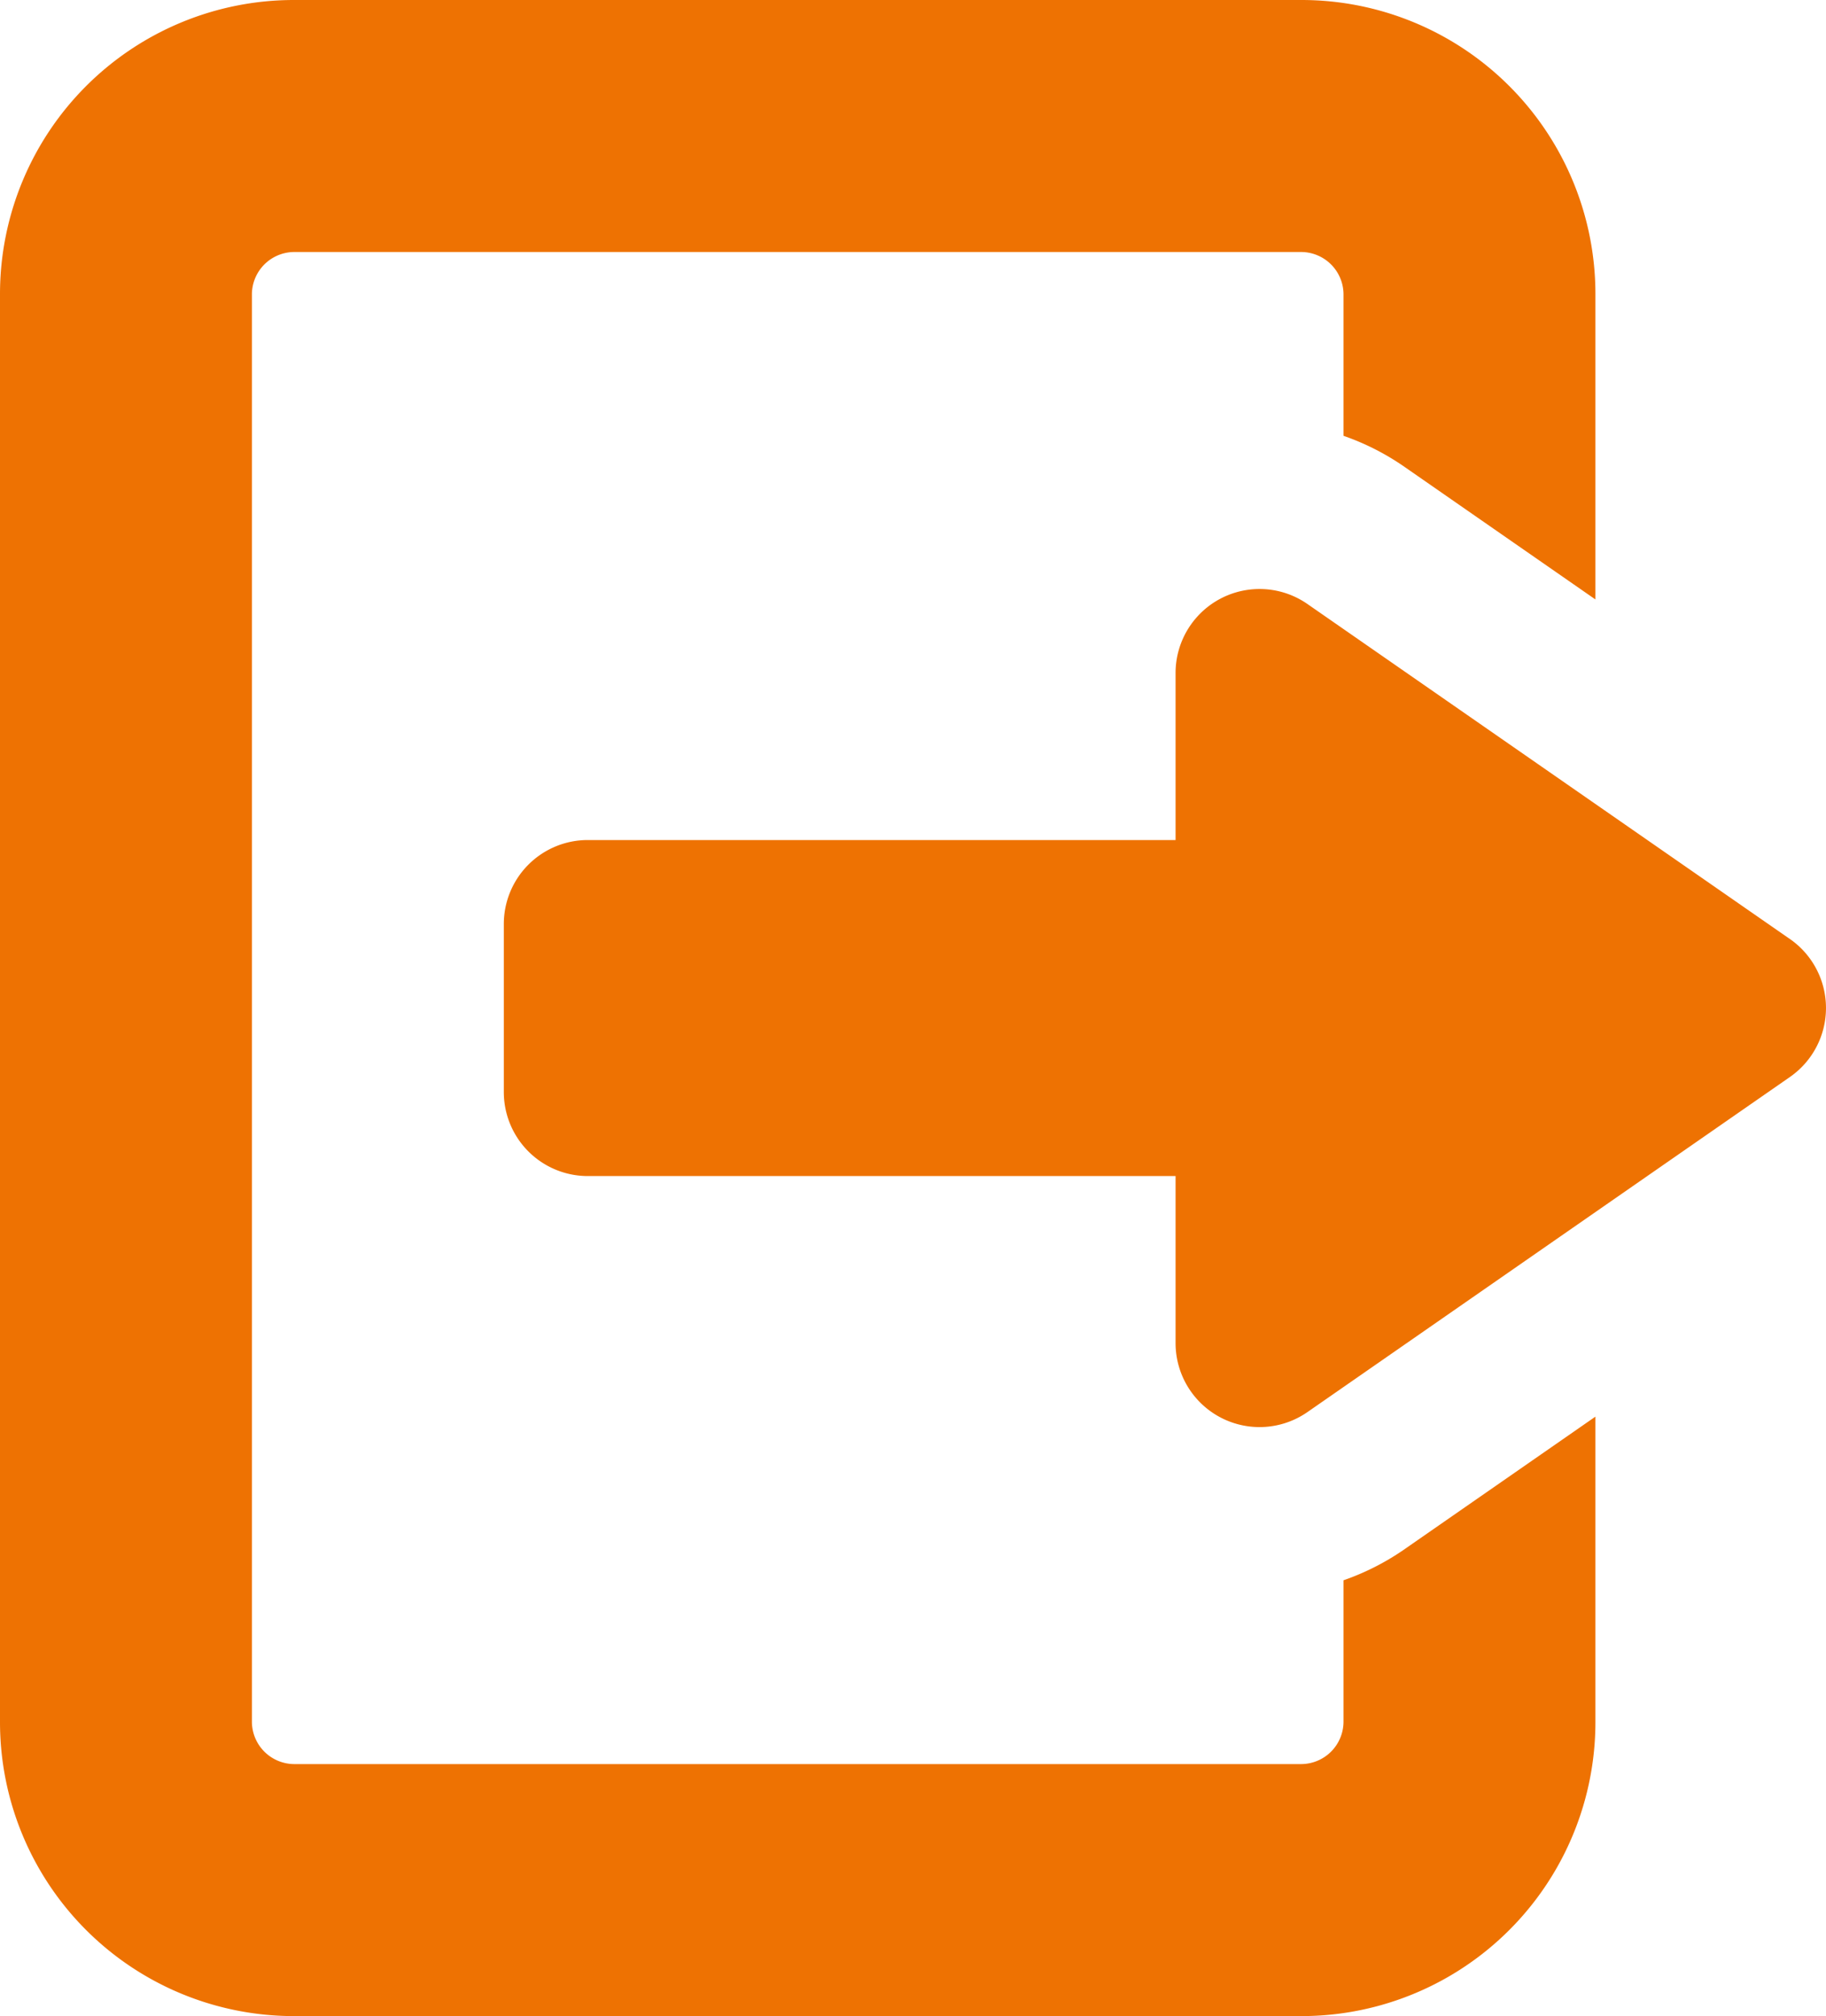
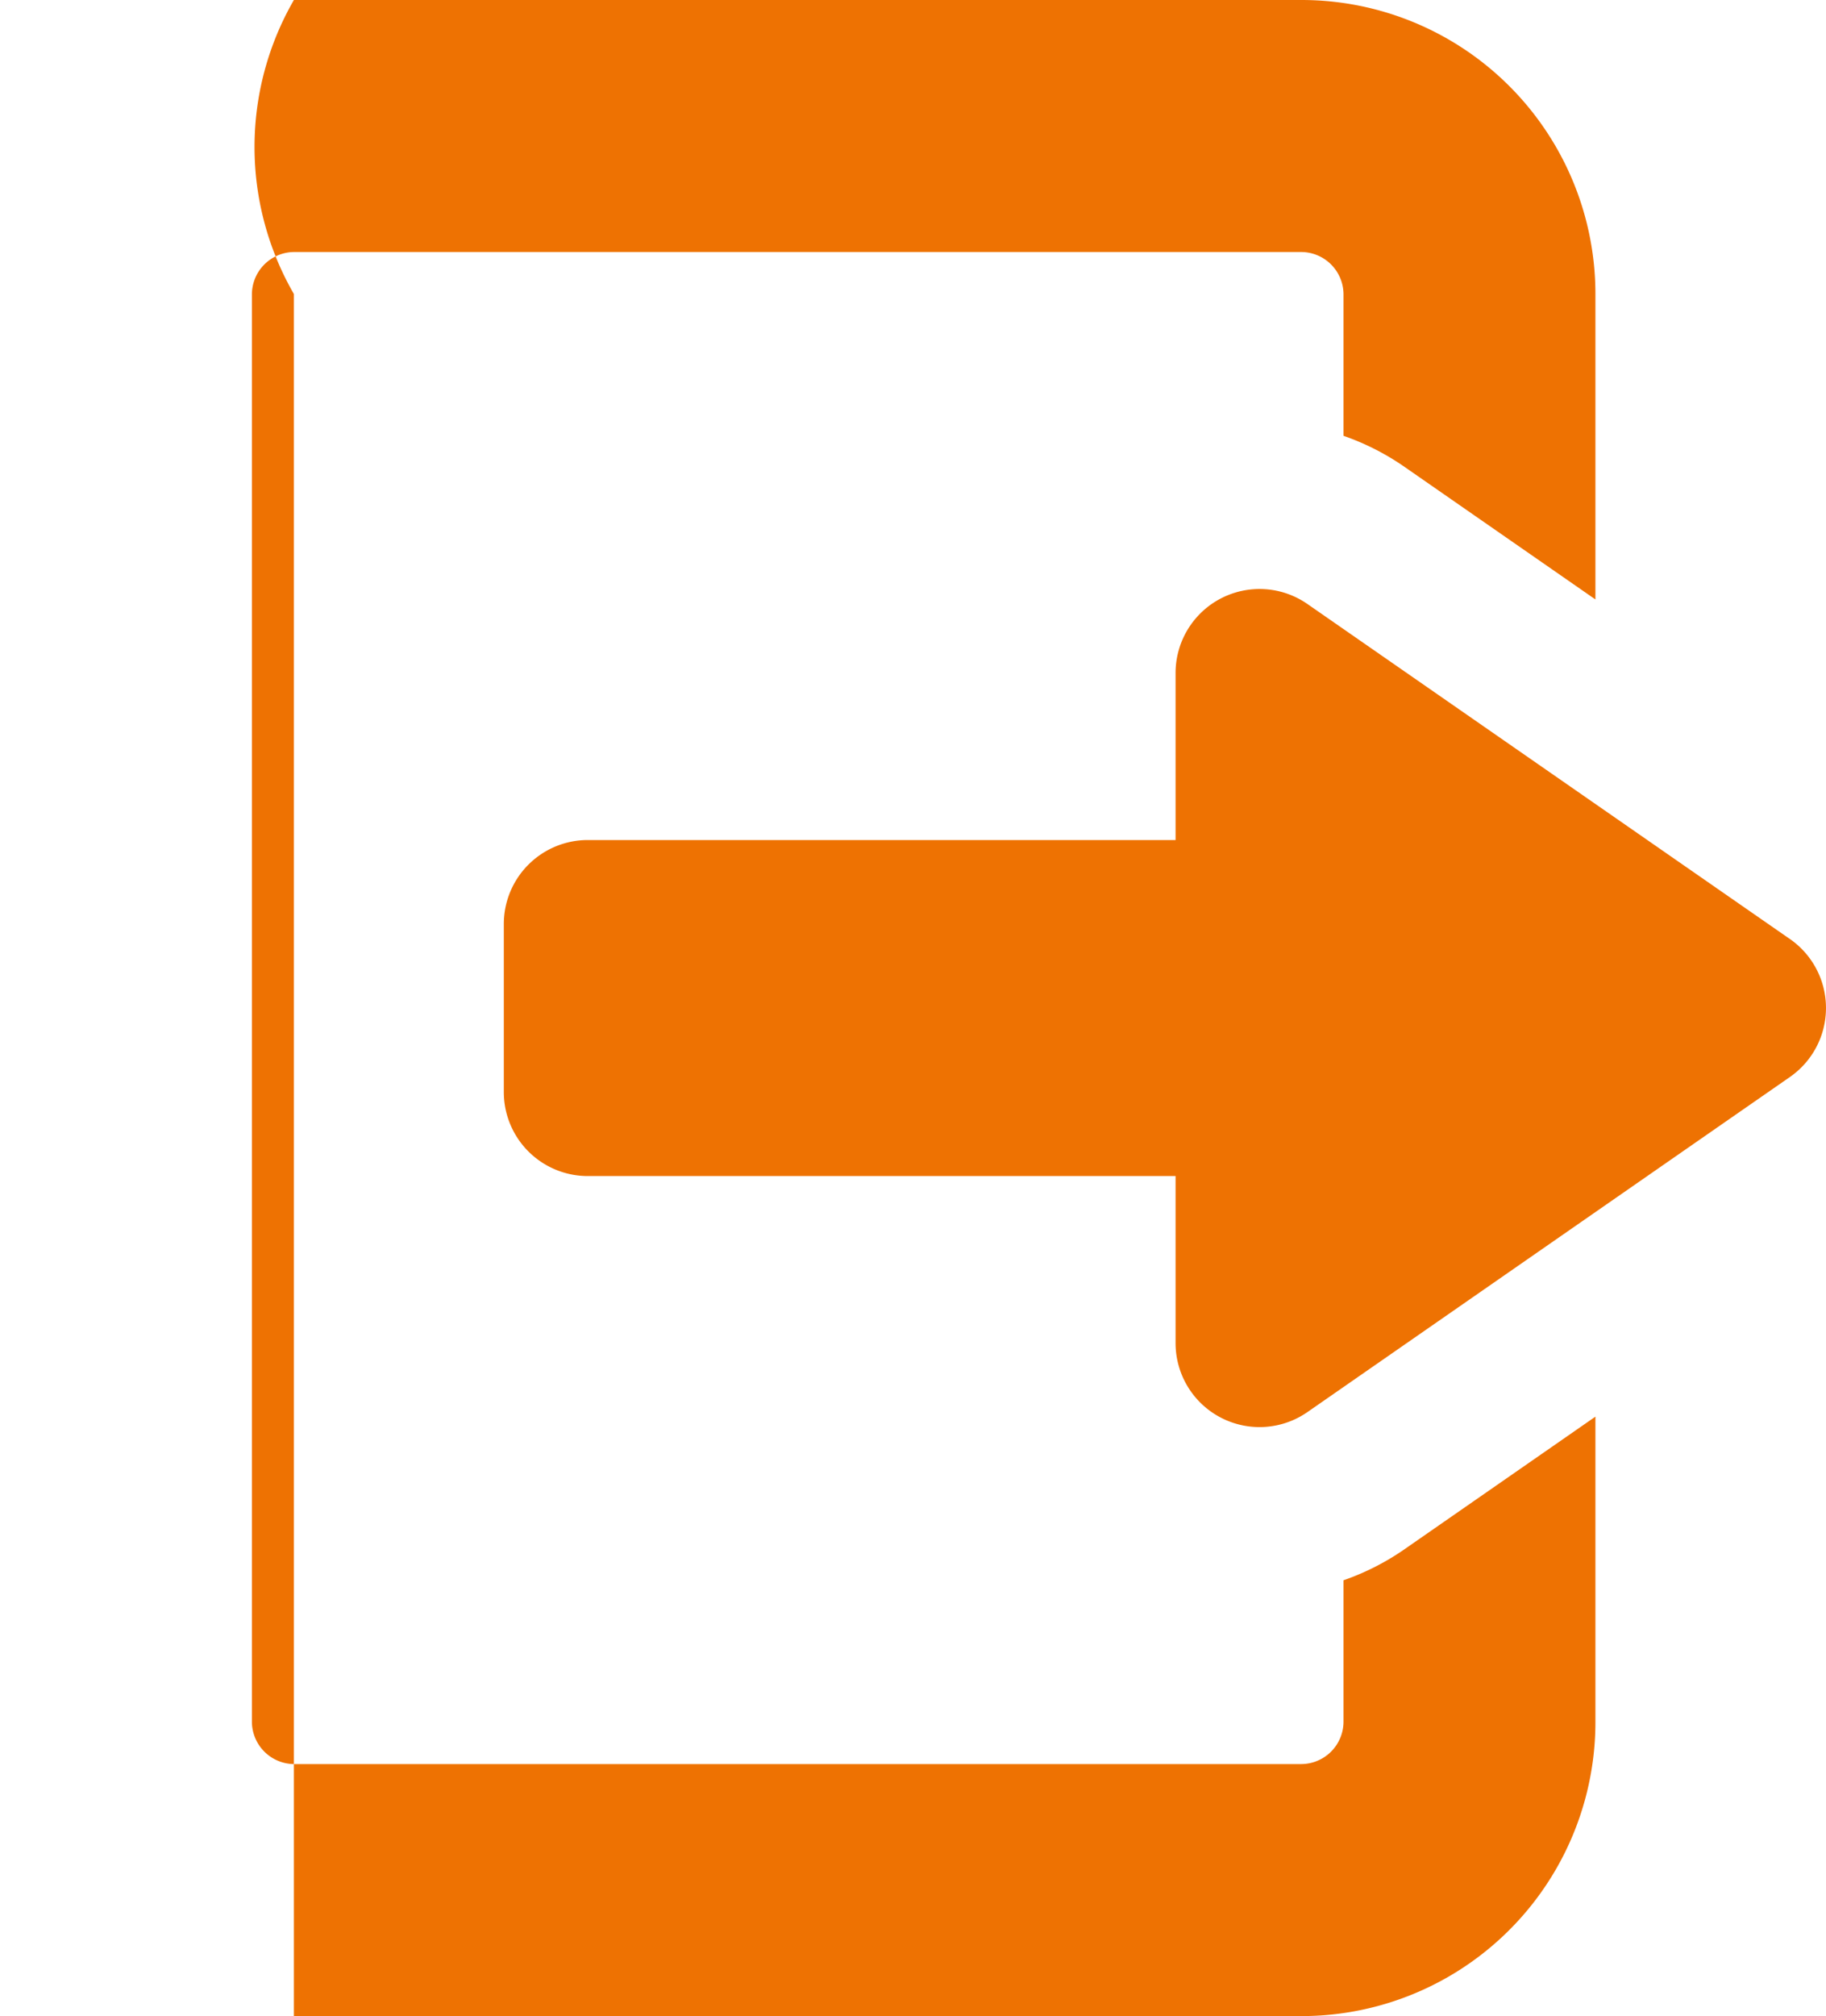
<svg xmlns="http://www.w3.org/2000/svg" width="21.746" height="24" viewBox="0 0 21.746 24">
-   <path id="log-out" d="M20.711,22.453,23,20.864V24.5A3.5,3.5,0,0,1,19.5,28H7.5A3.5,3.5,0,0,1,4,24.5V7.5A3.5,3.5,0,0,1,7.5,4h12A3.5,3.5,0,0,1,23,7.5v3.636L20.711,9.547A3,3,0,0,0,20,9.188V7.5a.506.506,0,0,0-.5-.5H7.5a.506.506,0,0,0-.5.5v17a.506.506,0,0,0,.5.5h12a.506.506,0,0,0,.5-.5V22.812a3,3,0,0,0,.711-.359Zm4.606-7.274L19.57,11.19a1,1,0,0,0-1.57.821V14H11a1,1,0,0,0-1,1v2a1,1,0,0,0,1,1h7v1.989a1,1,0,0,0,1.57.821l5.746-3.989a1,1,0,0,0,0-1.643Z" transform="translate(-4 -4)" fill="#ee7202" />
+   <path id="log-out" d="M20.711,22.453,23,20.864V24.5A3.5,3.5,0,0,1,19.5,28H7.5V7.5A3.5,3.5,0,0,1,7.5,4h12A3.5,3.5,0,0,1,23,7.5v3.636L20.711,9.547A3,3,0,0,0,20,9.188V7.5a.506.506,0,0,0-.5-.5H7.5a.506.506,0,0,0-.5.5v17a.506.506,0,0,0,.5.5h12a.506.506,0,0,0,.5-.5V22.812a3,3,0,0,0,.711-.359Zm4.606-7.274L19.57,11.19a1,1,0,0,0-1.57.821V14H11a1,1,0,0,0-1,1v2a1,1,0,0,0,1,1h7v1.989a1,1,0,0,0,1.57.821l5.746-3.989a1,1,0,0,0,0-1.643Z" transform="translate(-4 -4)" fill="#ee7202" />
</svg>